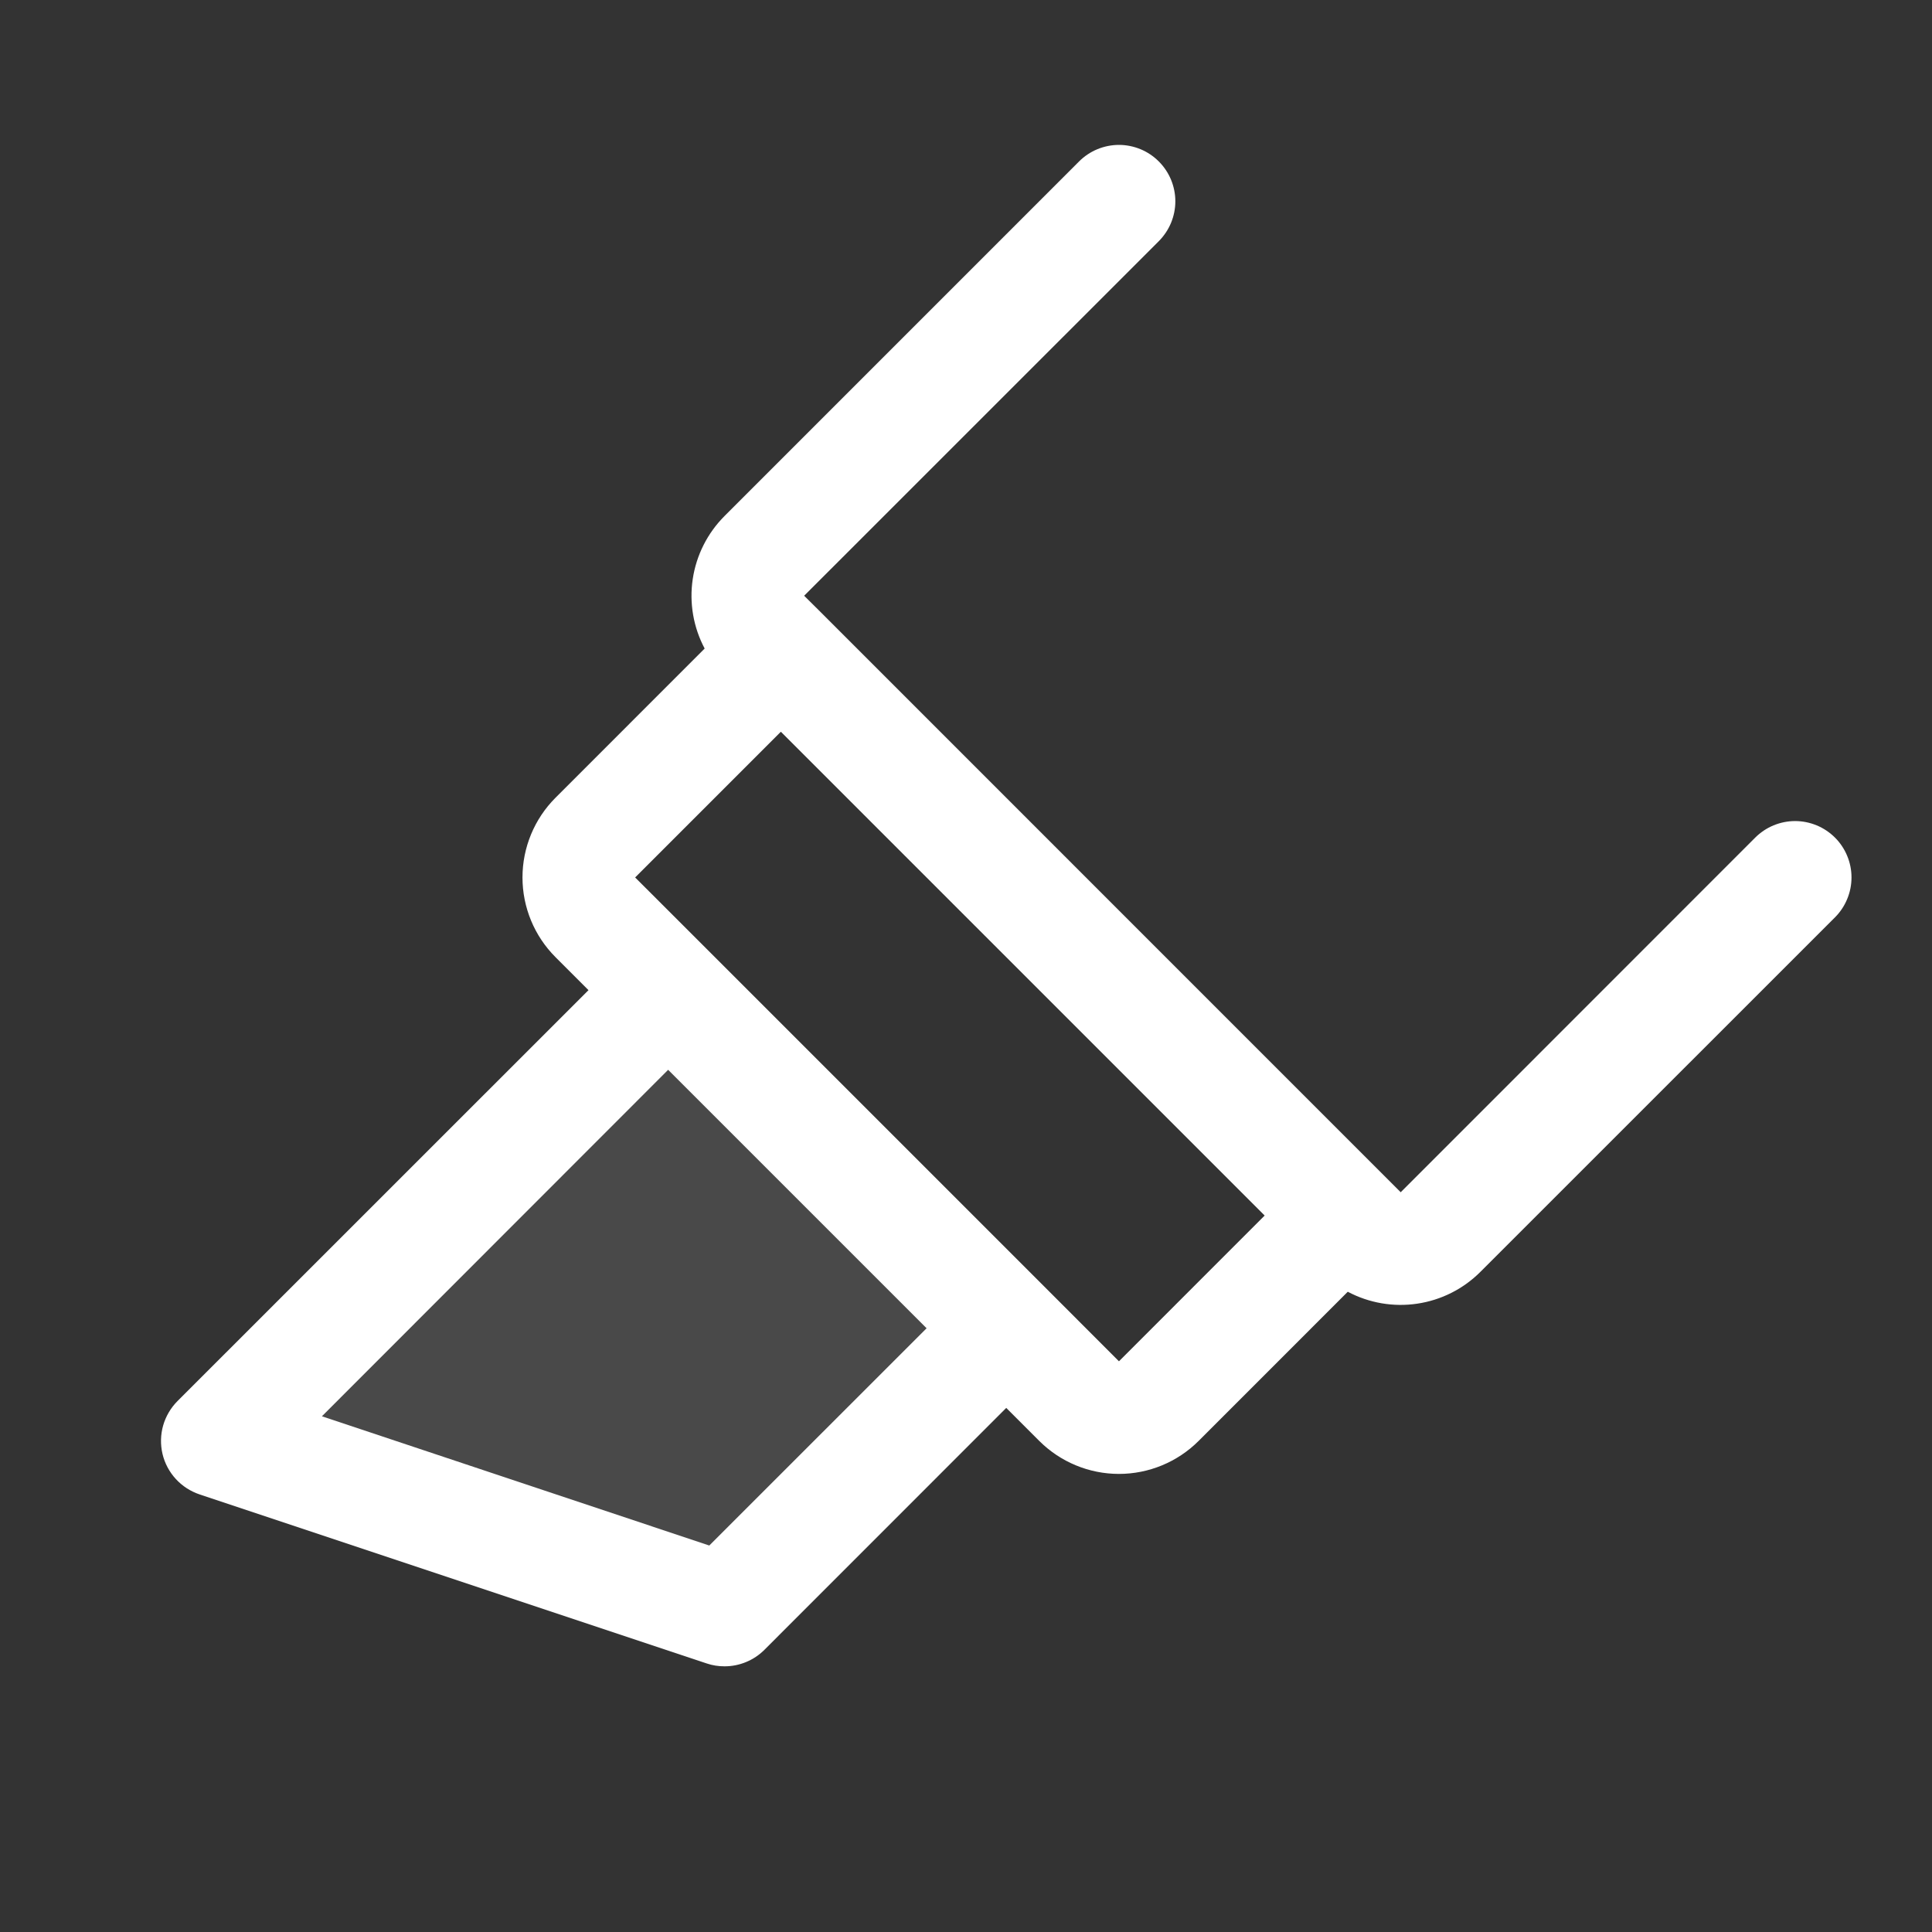
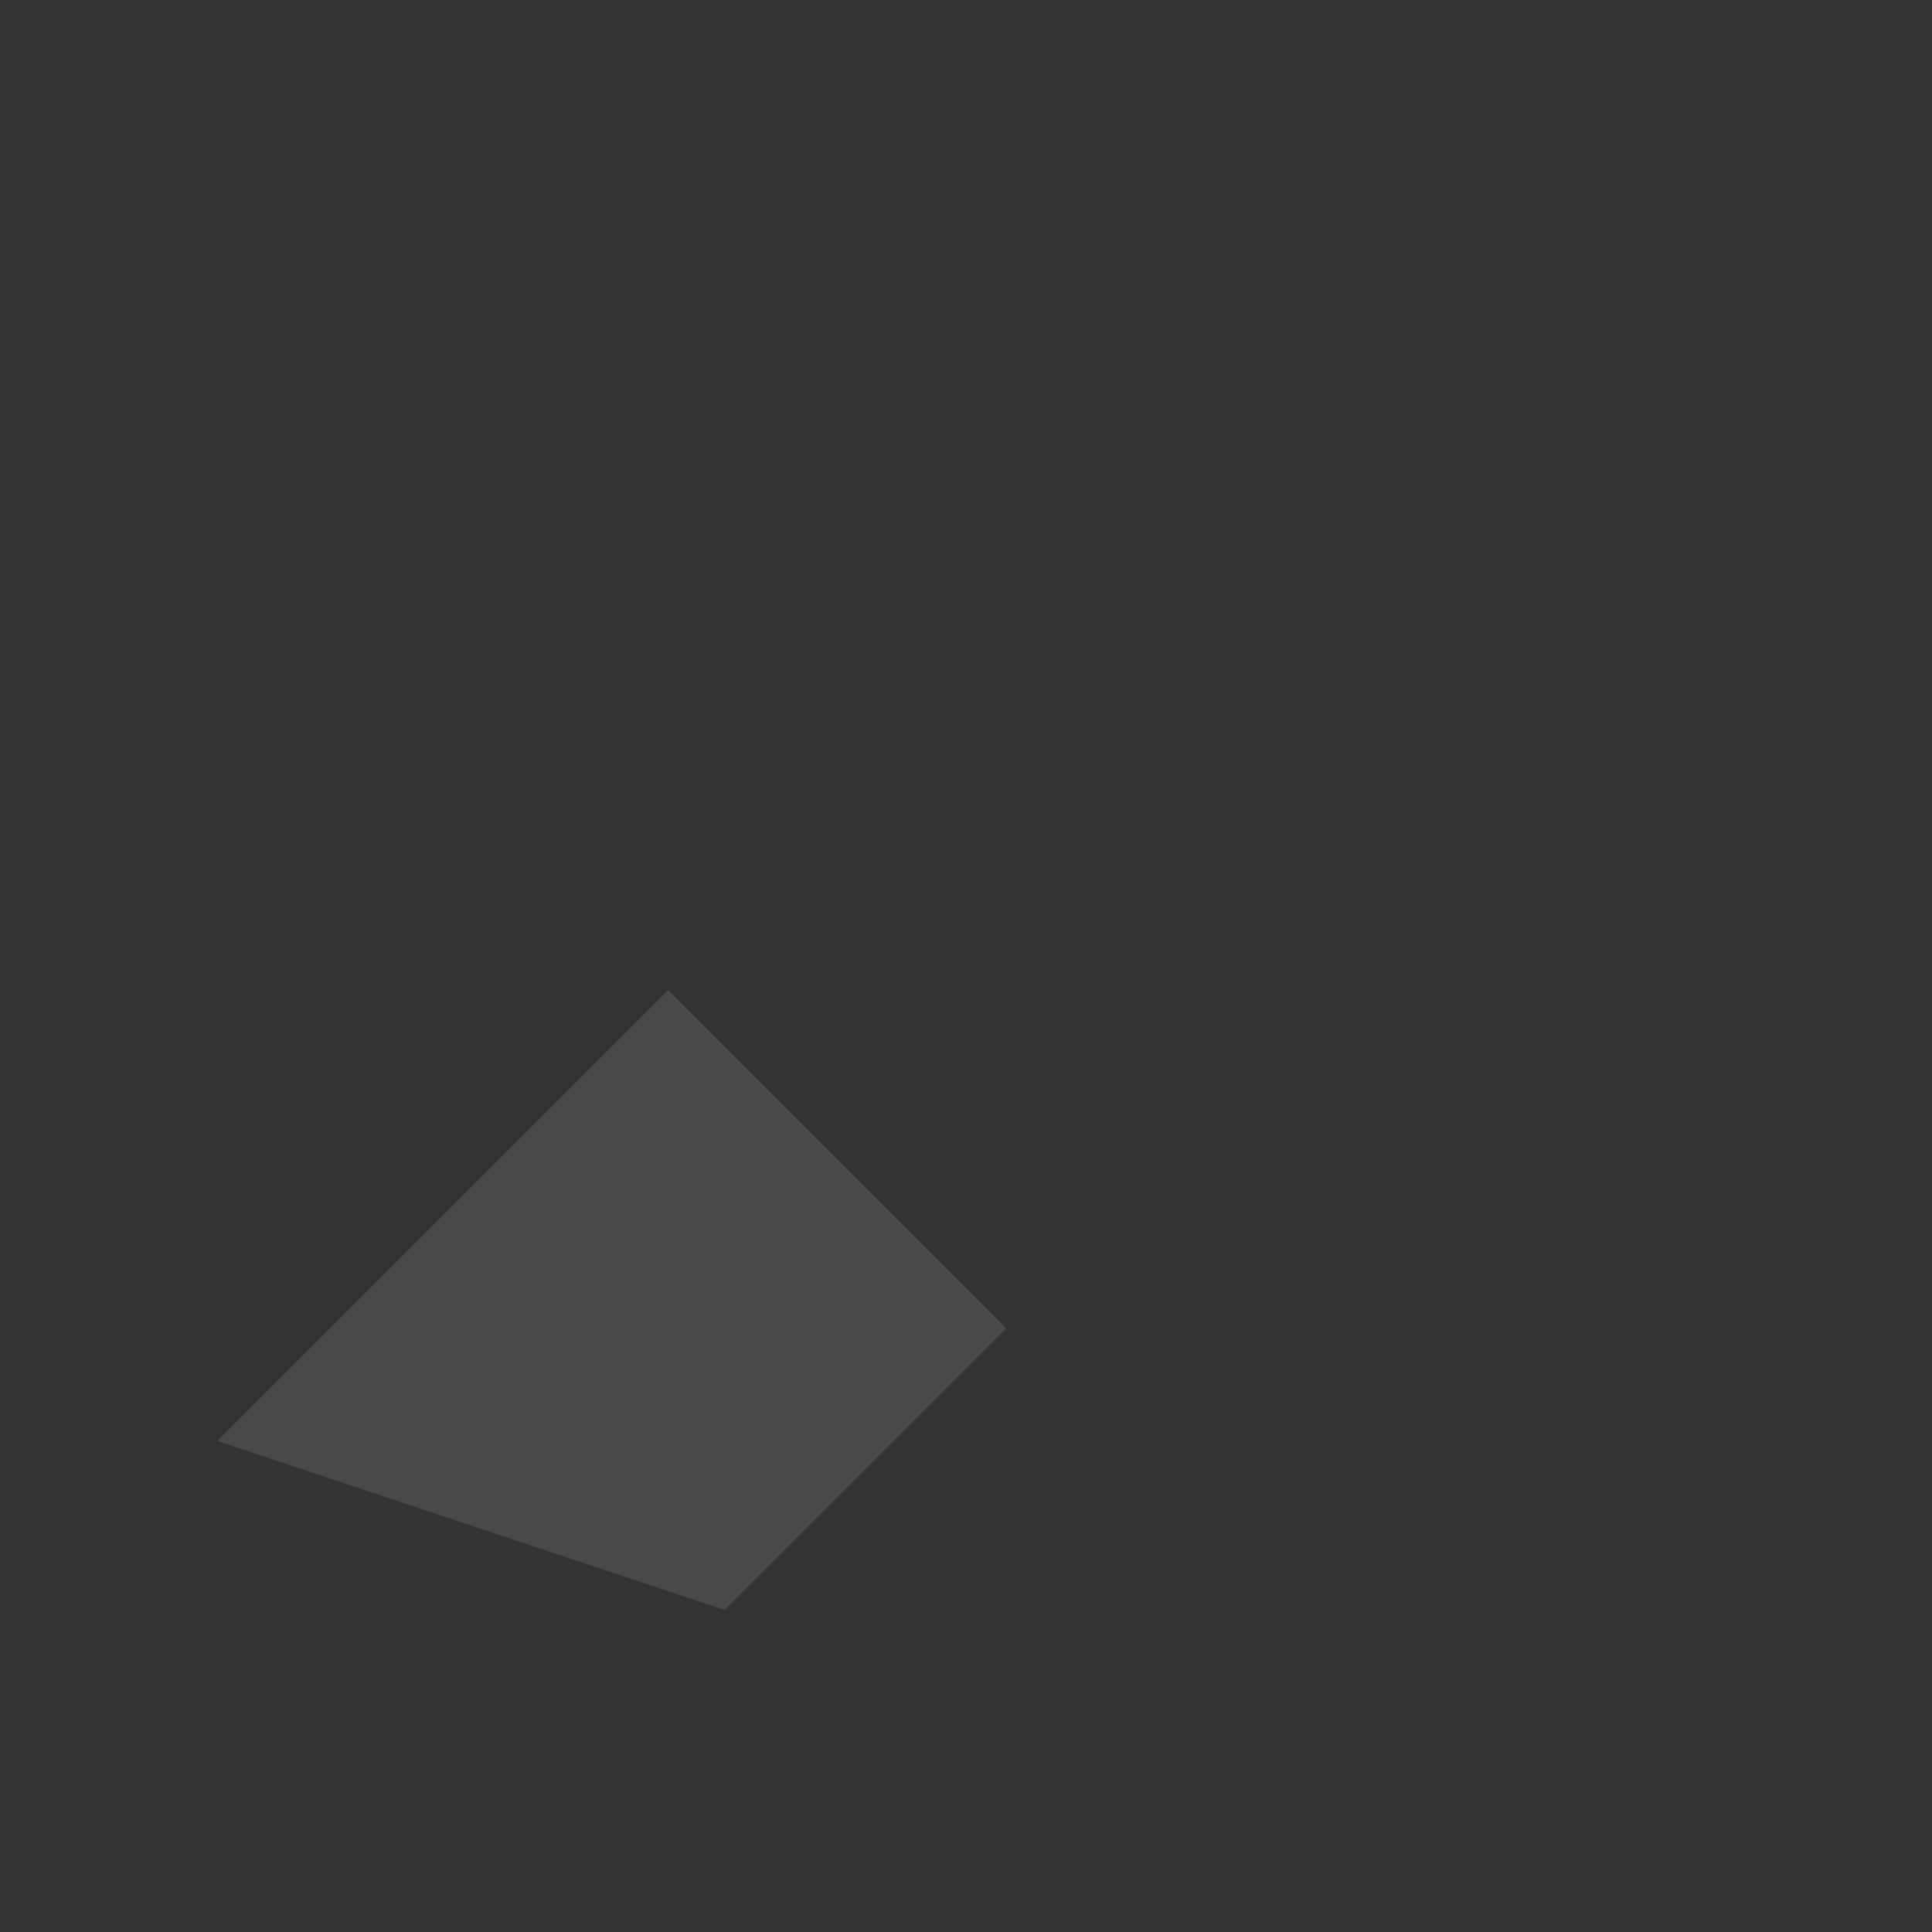
<svg xmlns="http://www.w3.org/2000/svg" width="48" height="48" viewBox="0 0 48 48" fill="none">
  <rect x="0" y="0" width="48" height="48" fill="#333333" stroke="none" />
  <path opacity="0.11" d="M25 33L18.001 39.999L5.401 35.8L16.601 24.6L25 33Z" fill="white" />
-   <path d="M45.59 20.81C45.459 20.68 45.305 20.576 45.135 20.506C44.965 20.436 44.783 20.399 44.599 20.399C44.415 20.399 44.233 20.436 44.063 20.506C43.893 20.576 43.739 20.68 43.608 20.81L34.8 29.621L20.391 15.21L19.979 14.801L28.79 5.992C28.92 5.861 29.023 5.707 29.094 5.537C29.164 5.367 29.201 5.185 29.201 5.001C29.201 4.817 29.164 4.635 29.094 4.465C29.023 4.295 28.92 4.141 28.79 4.011C28.66 3.881 28.506 3.777 28.336 3.707C28.166 3.637 27.984 3.6 27.8 3.6C27.616 3.6 27.434 3.637 27.264 3.707C27.094 3.777 26.939 3.881 26.809 4.011L18 12.821C17.577 13.245 17.3 13.793 17.211 14.386C17.122 14.978 17.226 15.584 17.507 16.113L13.8 19.821C13.276 20.346 12.981 21.058 12.981 21.8C12.981 22.543 13.276 23.254 13.8 23.779L14.621 24.6L4.41 34.809C4.242 34.978 4.119 35.187 4.053 35.417C3.988 35.646 3.983 35.889 4.037 36.121C4.092 36.354 4.206 36.568 4.367 36.744C4.528 36.92 4.732 37.052 4.958 37.128L17.558 41.328C17.7 41.376 17.85 41.4 18 41.399C18.184 41.4 18.366 41.363 18.536 41.293C18.706 41.223 18.861 41.12 18.991 40.99L25 34.979L25.821 35.8C26.346 36.324 27.058 36.619 27.8 36.619C28.542 36.619 29.254 36.324 29.779 35.8L33.485 32.093C34.015 32.374 34.62 32.478 35.213 32.389C35.806 32.301 36.355 32.024 36.779 31.6L45.59 22.791C45.72 22.661 45.823 22.506 45.893 22.336C45.964 22.166 46 21.984 46 21.8C46 21.616 45.964 21.434 45.893 21.264C45.823 21.094 45.72 20.94 45.59 20.81ZM17.622 38.398L7.998 35.187L16.6 26.579L23.021 33L17.622 38.398ZM27.8 33.821L25.99 32.009L17.591 23.61L15.78 21.8L19.4 18.18L31.42 30.2L27.8 33.821Z" fill="white" />
</svg>